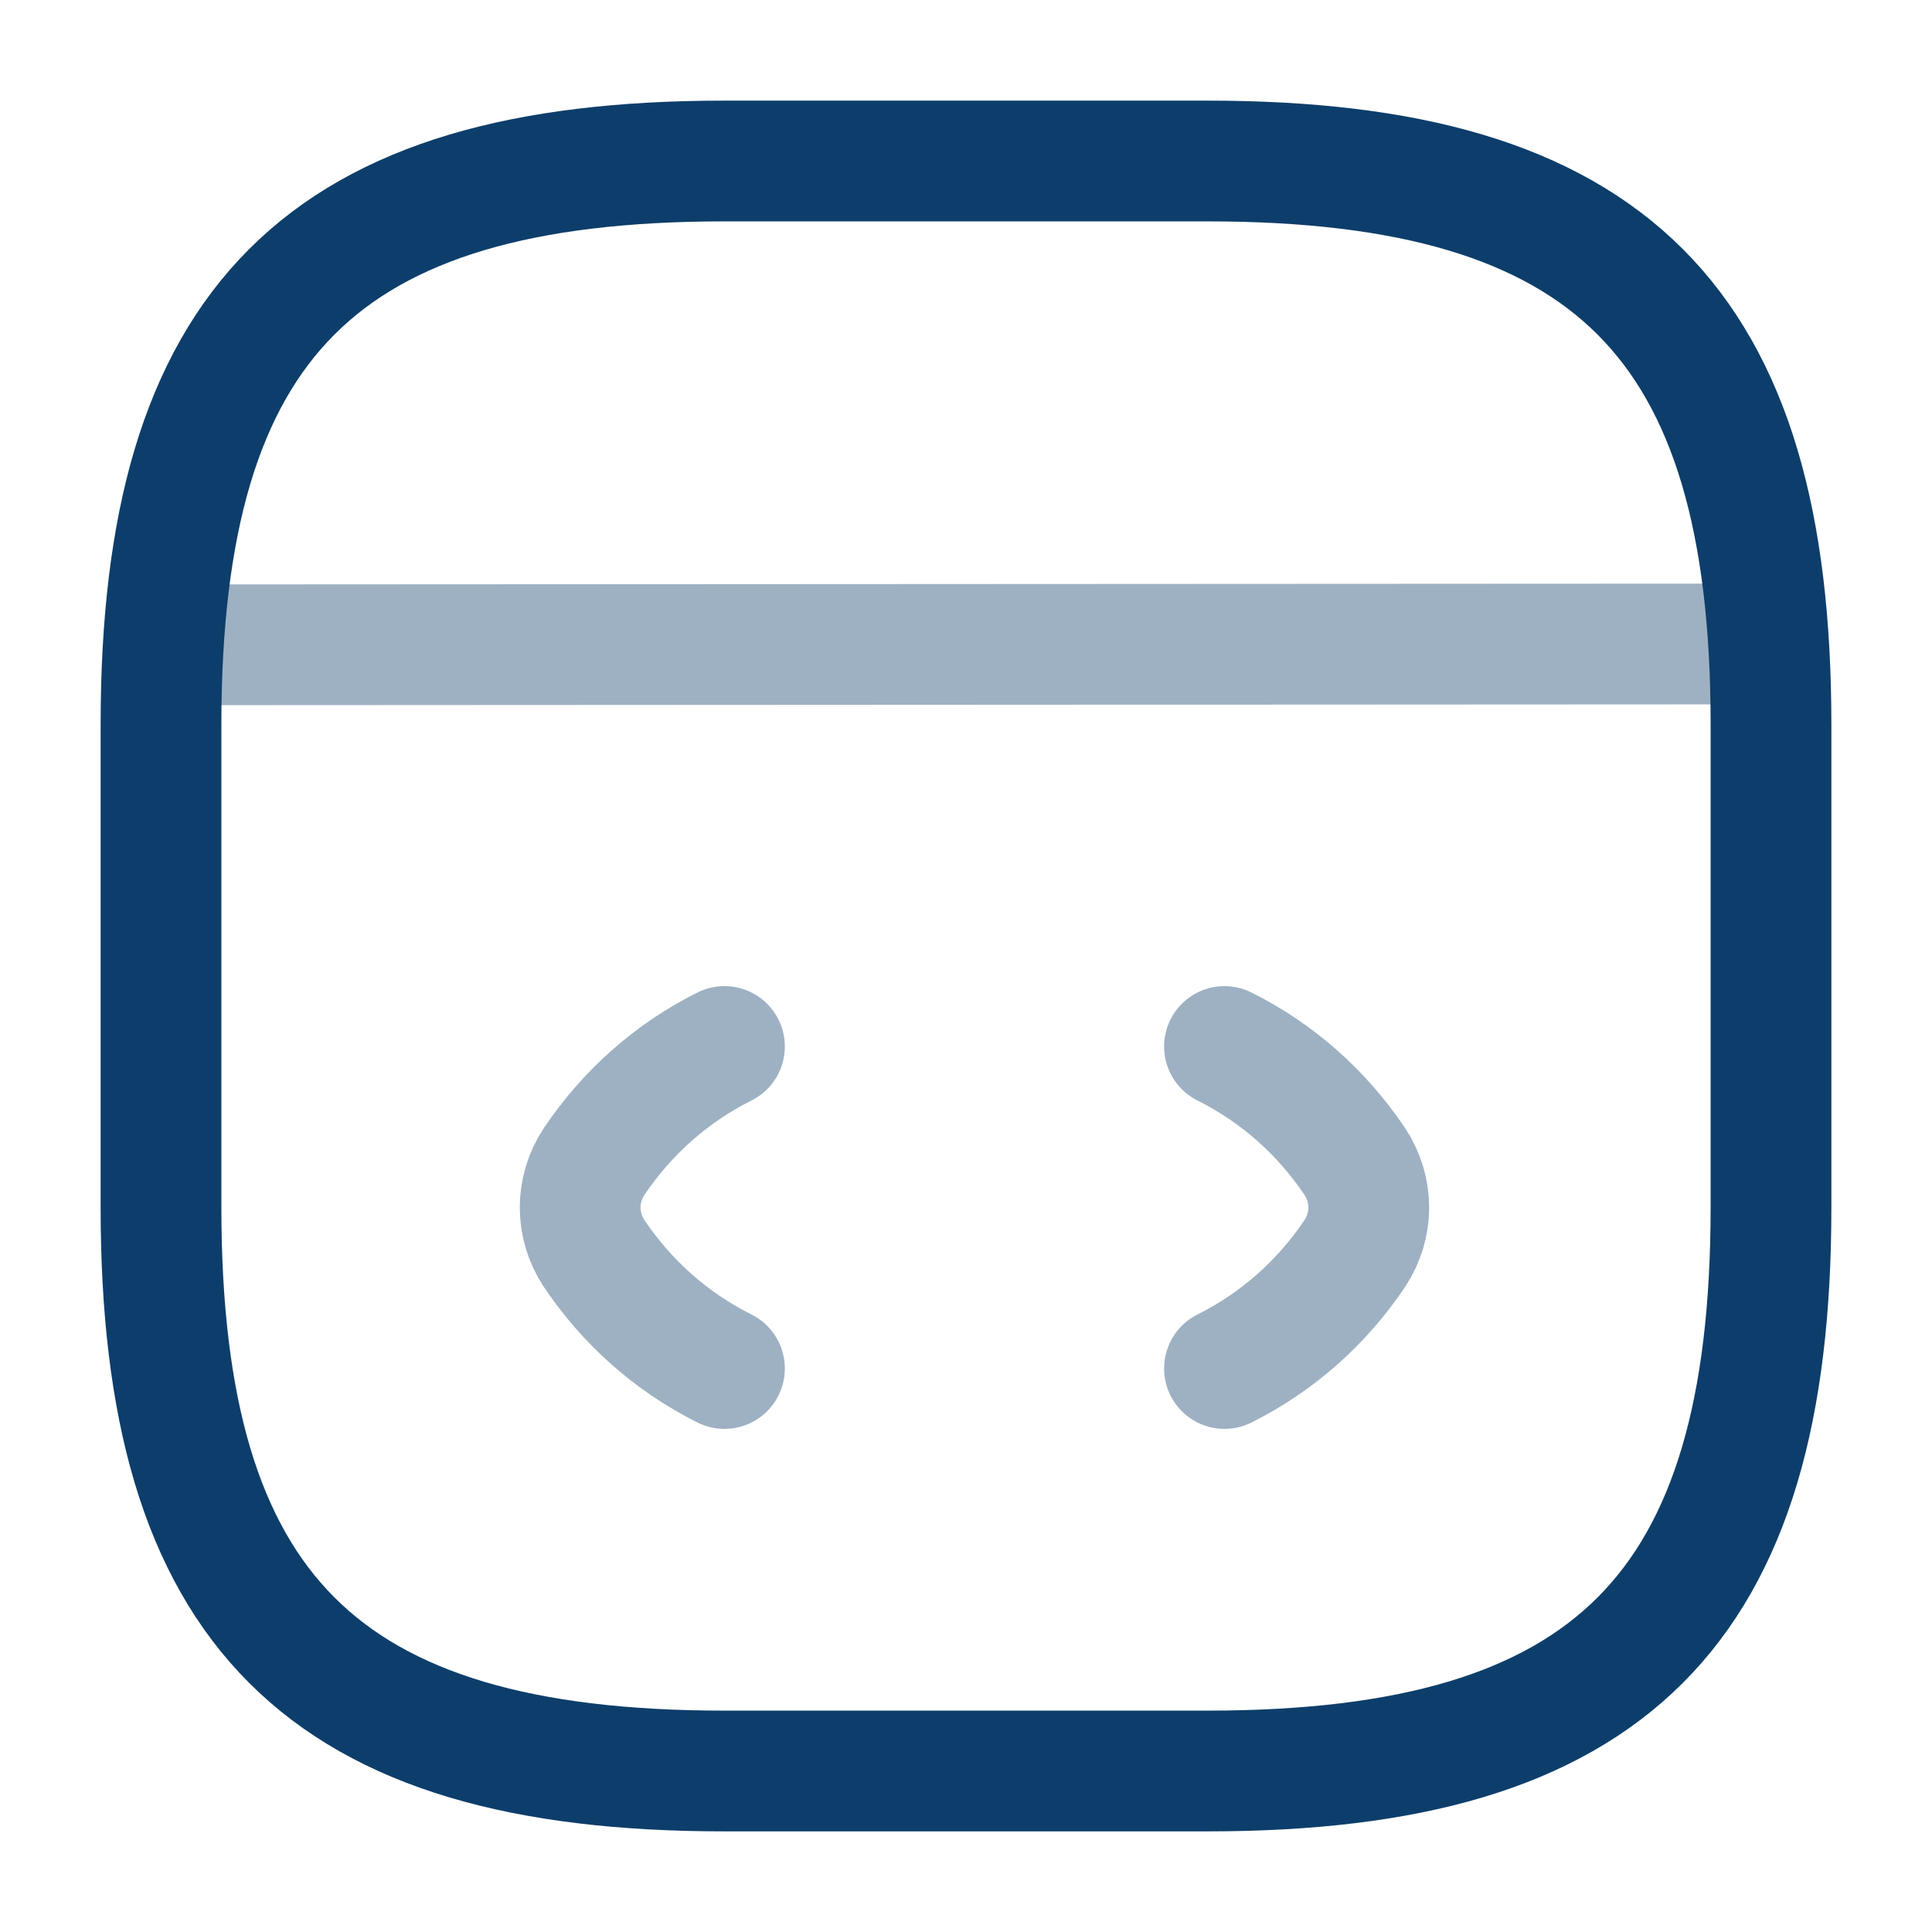
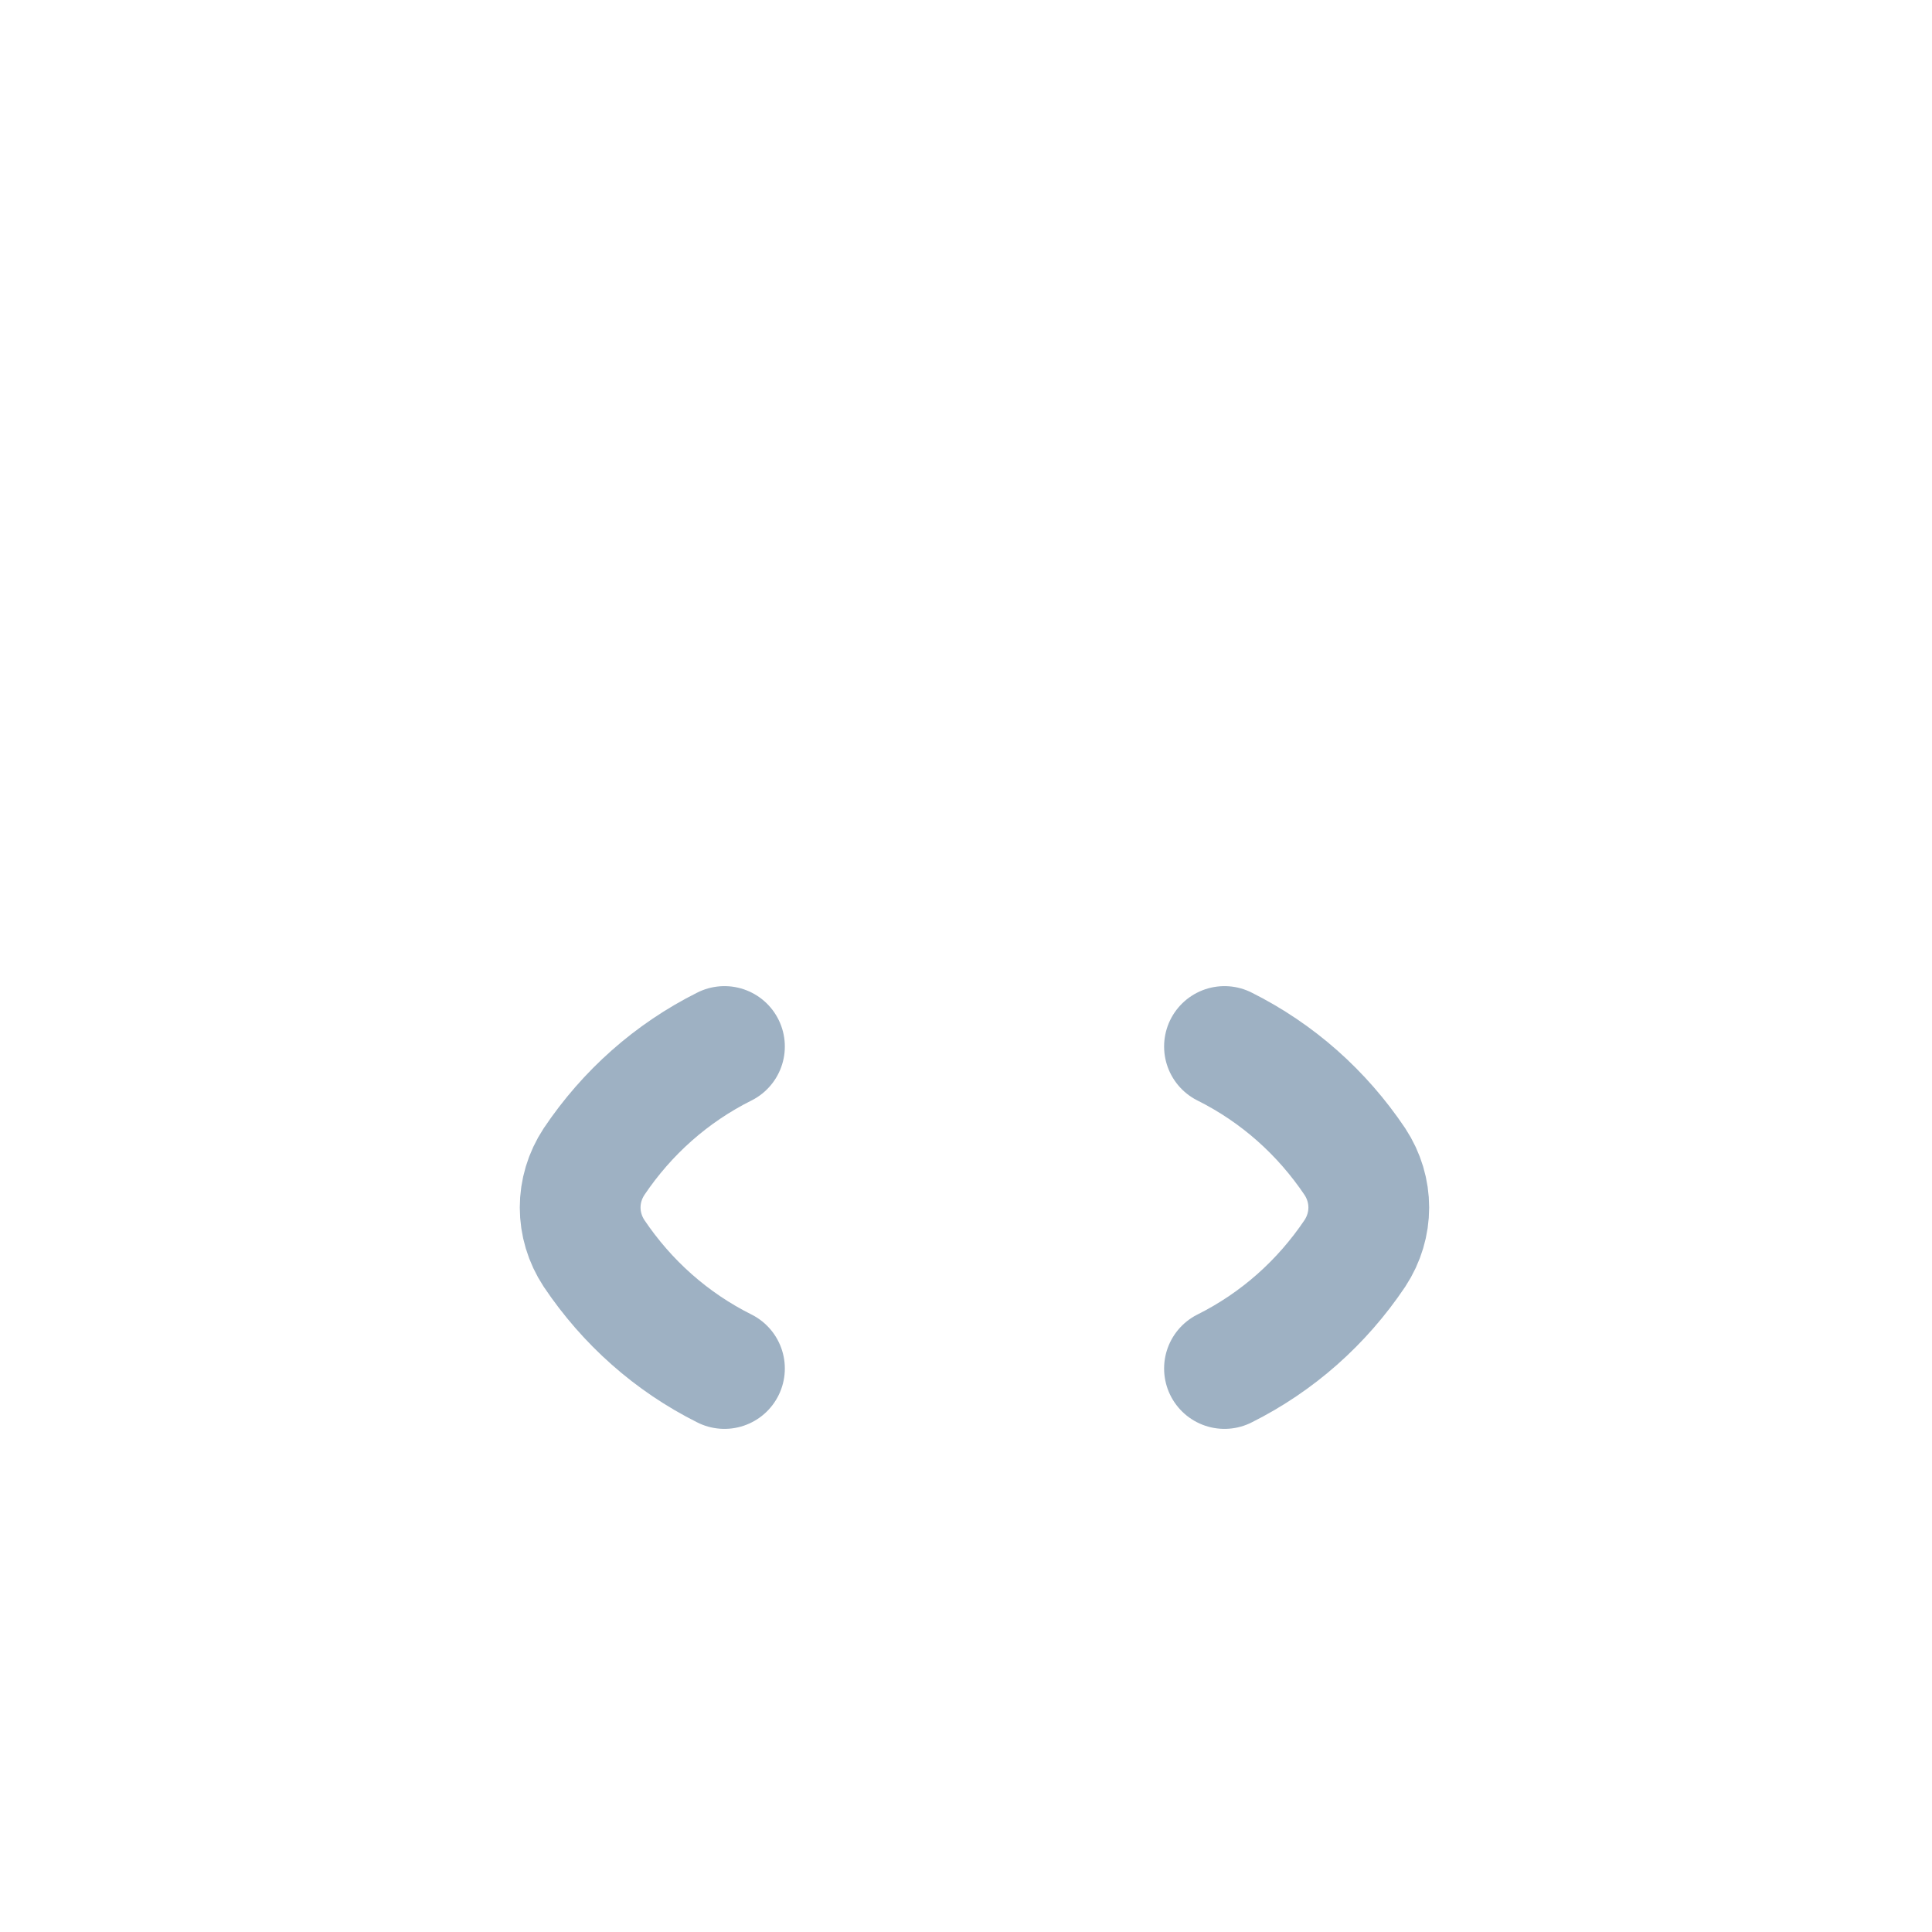
<svg xmlns="http://www.w3.org/2000/svg" width="800" height="800" viewBox="0 0 800 800" fill="none">
  <path opacity="0.4" d="M299.984 433.333C277.984 444.333 259.651 460.667 245.984 481C238.318 492.667 238.318 507.333 245.984 519C259.651 539.333 277.984 555.667 299.984 566.667" stroke="#0D3E6B" stroke-width="50" stroke-linecap="round" stroke-linejoin="round" />
  <path opacity="0.4" d="M507.03 433.333C529.03 444.333 547.363 460.667 561.03 481C568.697 492.667 568.697 507.333 561.03 519C547.363 539.333 529.03 555.667 507.03 566.667" stroke="#0D3E6B" stroke-width="50" stroke-linecap="round" stroke-linejoin="round" />
-   <path d="M300 733.333H500C666.667 733.333 733.333 666.667 733.333 500V300C733.333 133.333 666.667 66.667 500 66.667H300C133.333 66.667 66.667 133.333 66.667 300V500C66.667 666.667 133.333 733.333 300 733.333Z" stroke="#0D3E6B" stroke-width="50" stroke-linecap="round" stroke-linejoin="round" />
-   <path opacity="0.4" d="M74.349 267L715.017 266.667" stroke="#0D3E6B" stroke-width="50" stroke-linecap="round" stroke-linejoin="round" />
</svg>